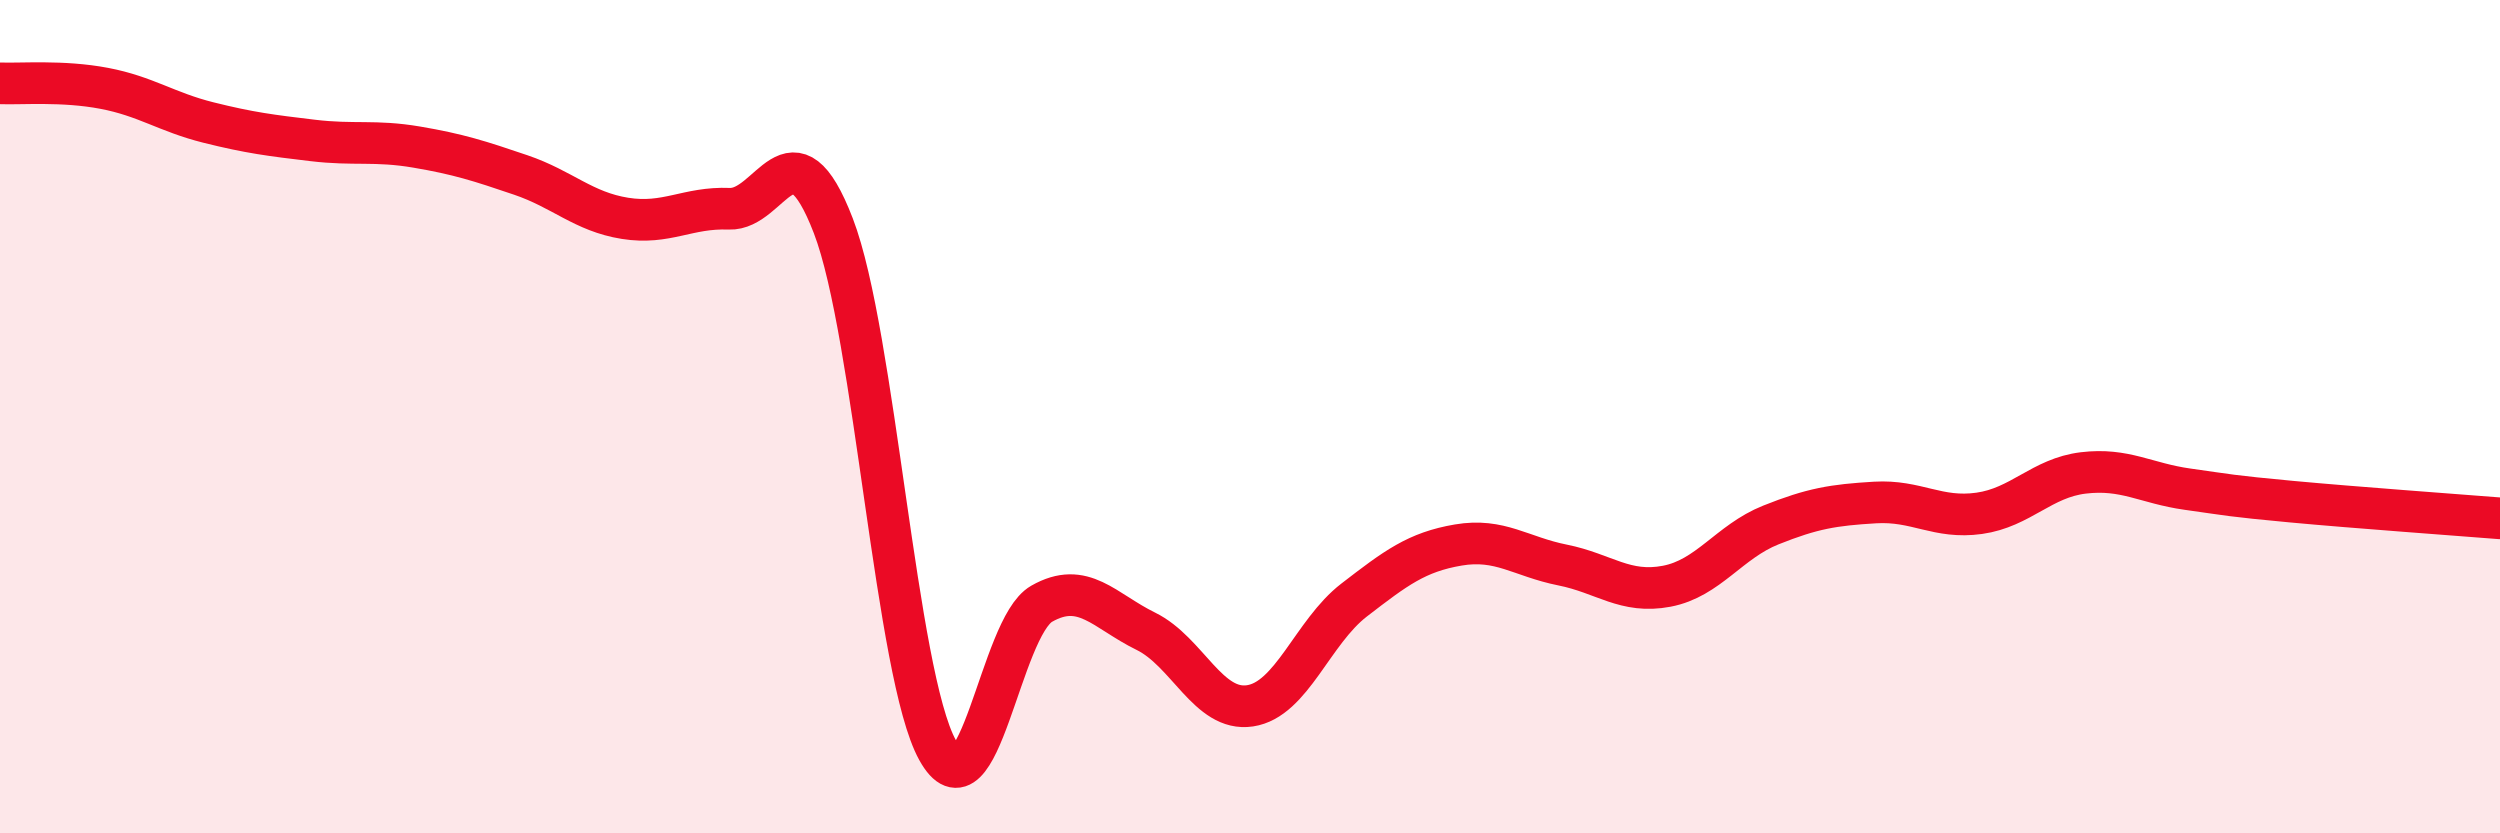
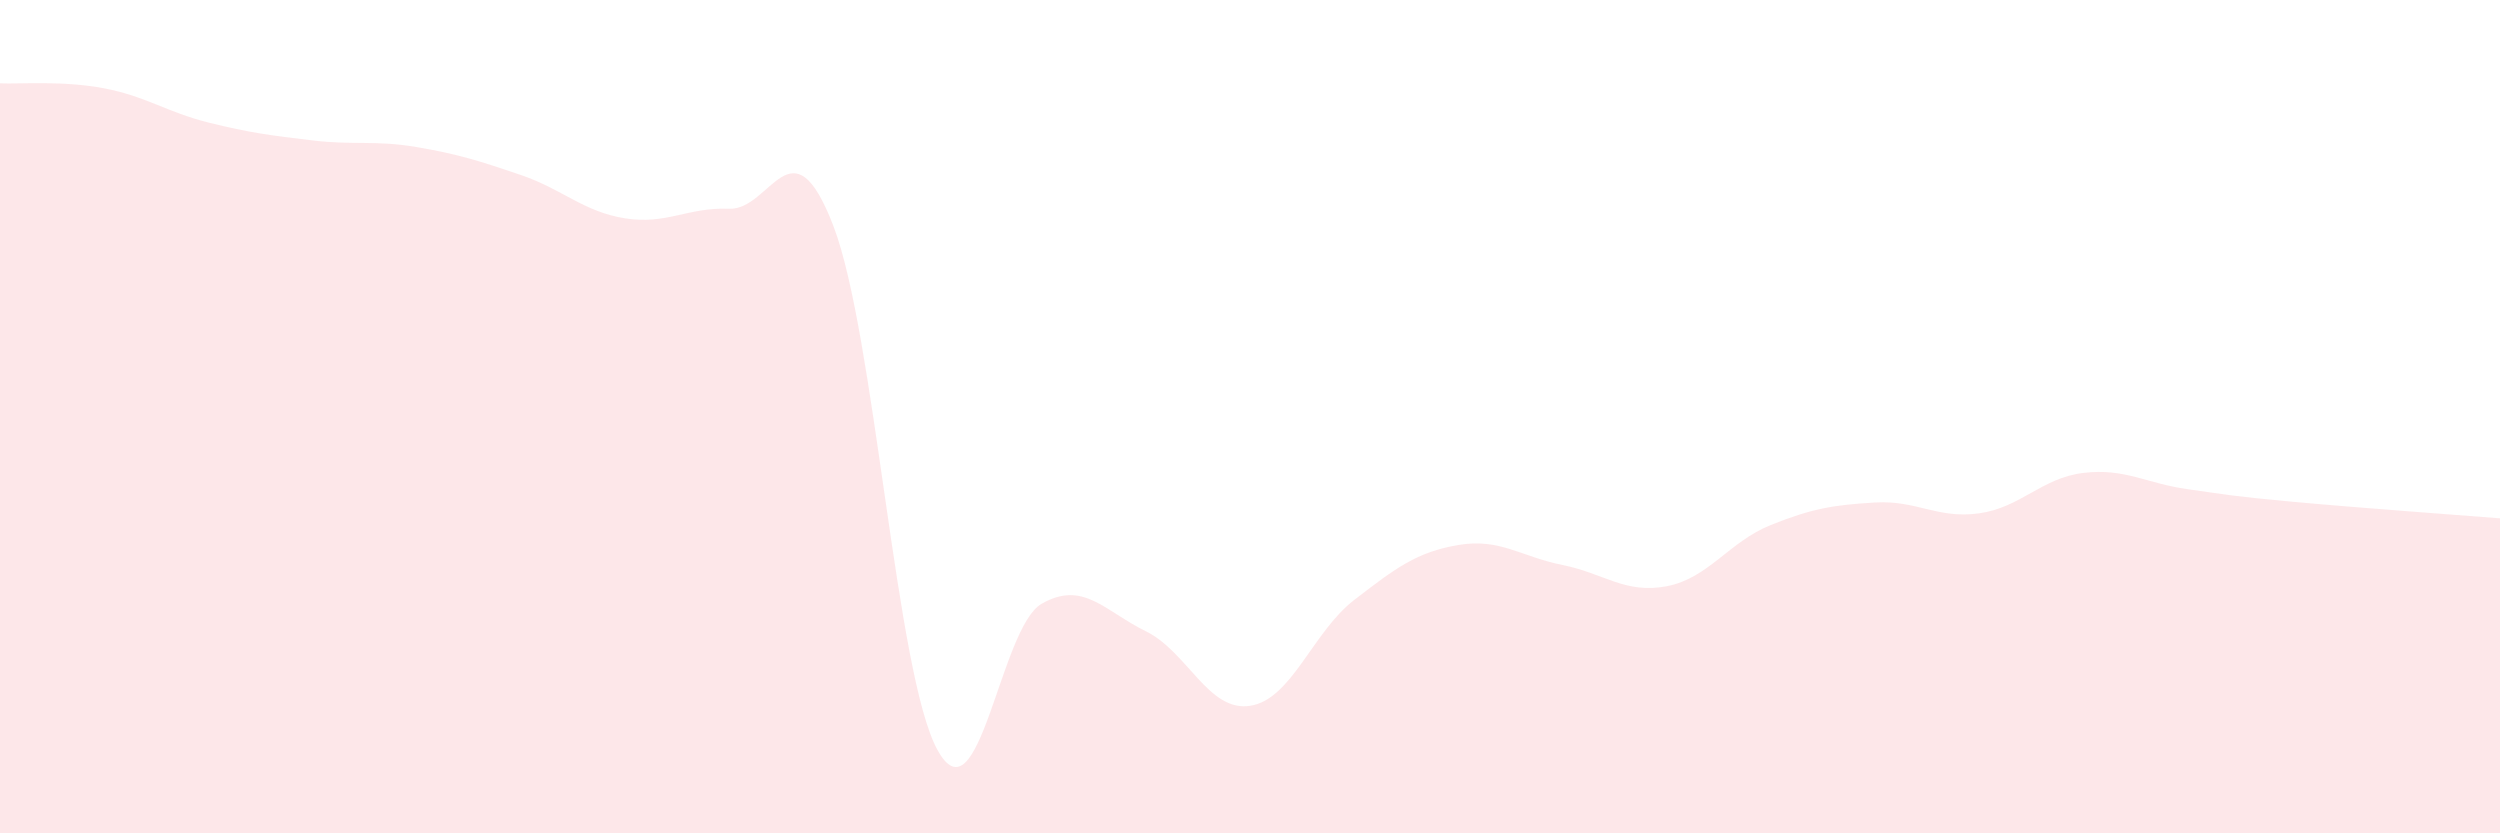
<svg xmlns="http://www.w3.org/2000/svg" width="60" height="20" viewBox="0 0 60 20">
  <path d="M 0,2 C 0.5,2.02 1.5,1.93 2.5,2.12 C 3.5,2.31 4,2.69 5,2.94 C 6,3.19 6.5,3.25 7.5,3.37 C 8.5,3.49 9,3.36 10,3.53 C 11,3.7 11.5,3.86 12.5,4.2 C 13.5,4.54 14,5.08 15,5.24 C 16,5.4 16.5,4.97 17.5,5.01 C 18.5,5.05 19,2.82 20,5.42 C 21,8.02 21.5,16.19 22.5,18 C 23.5,19.81 24,15.06 25,14.49 C 26,13.92 26.5,14.66 27.5,15.15 C 28.5,15.64 29,17.09 30,16.94 C 31,16.79 31.5,15.17 32.5,14.4 C 33.5,13.63 34,13.25 35,13.08 C 36,12.91 36.5,13.36 37.5,13.56 C 38.5,13.76 39,14.26 40,14.07 C 41,13.88 41.5,13 42.5,12.6 C 43.5,12.2 44,12.12 45,12.06 C 46,12 46.5,12.46 47.5,12.32 C 48.5,12.18 49,11.47 50,11.35 C 51,11.23 51.5,11.6 52.5,11.74 C 53.5,11.88 53.5,11.9 55,12.04 C 56.5,12.18 59,12.36 60,12.44L60 20L0 20Z" fill="#EB0A25" opacity="0.1" stroke-linecap="round" stroke-linejoin="round" />
-   <path d="M 0,2 C 0.5,2.02 1.5,1.93 2.5,2.12 C 3.5,2.31 4,2.69 5,2.94 C 6,3.19 6.5,3.25 7.5,3.37 C 8.5,3.49 9,3.36 10,3.53 C 11,3.7 11.5,3.86 12.5,4.2 C 13.5,4.54 14,5.08 15,5.24 C 16,5.4 16.5,4.97 17.5,5.01 C 18.5,5.05 19,2.82 20,5.42 C 21,8.02 21.5,16.19 22.5,18 C 23.5,19.81 24,15.06 25,14.49 C 26,13.92 26.5,14.66 27.5,15.15 C 28.5,15.64 29,17.09 30,16.94 C 31,16.79 31.5,15.17 32.5,14.4 C 33.5,13.63 34,13.25 35,13.08 C 36,12.91 36.5,13.36 37.5,13.56 C 38.5,13.76 39,14.26 40,14.07 C 41,13.88 41.5,13 42.5,12.6 C 43.5,12.2 44,12.12 45,12.06 C 46,12 46.5,12.46 47.5,12.32 C 48.5,12.18 49,11.47 50,11.35 C 51,11.23 51.5,11.6 52.5,11.74 C 53.5,11.88 53.5,11.9 55,12.04 C 56.5,12.18 59,12.36 60,12.44" stroke="#EB0A25" stroke-width="1" fill="none" stroke-linecap="round" stroke-linejoin="round" />
</svg>